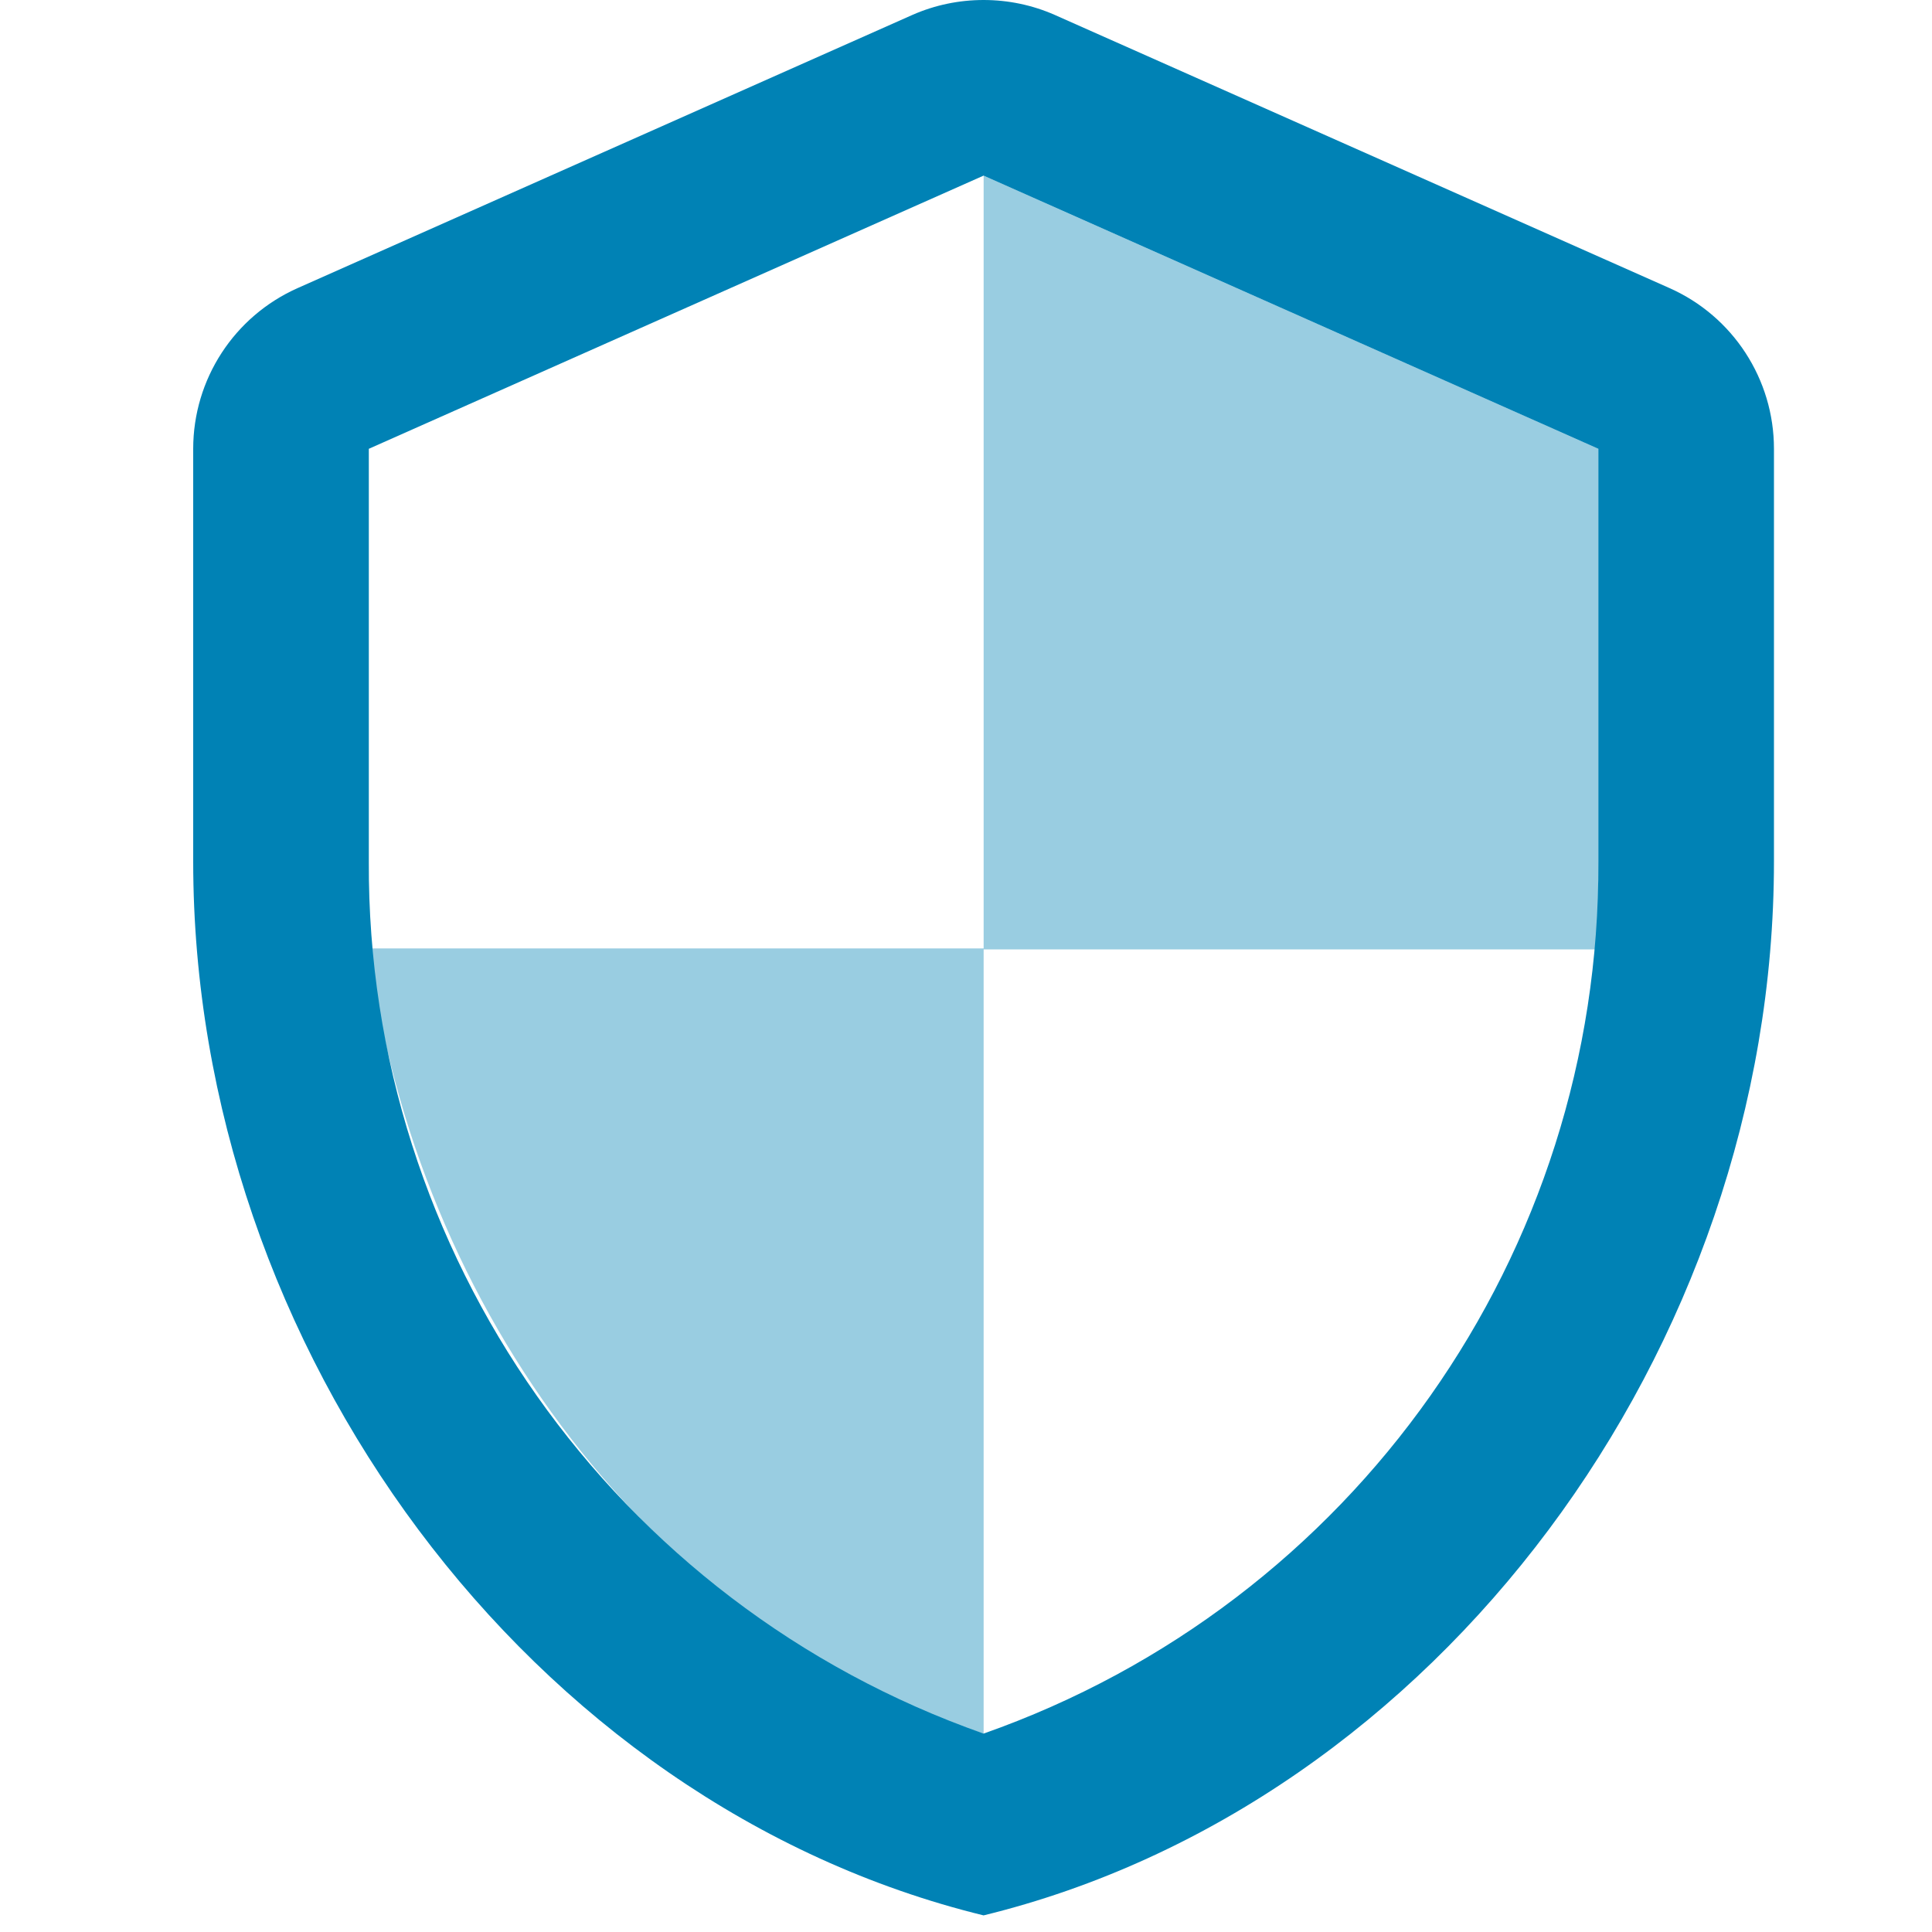
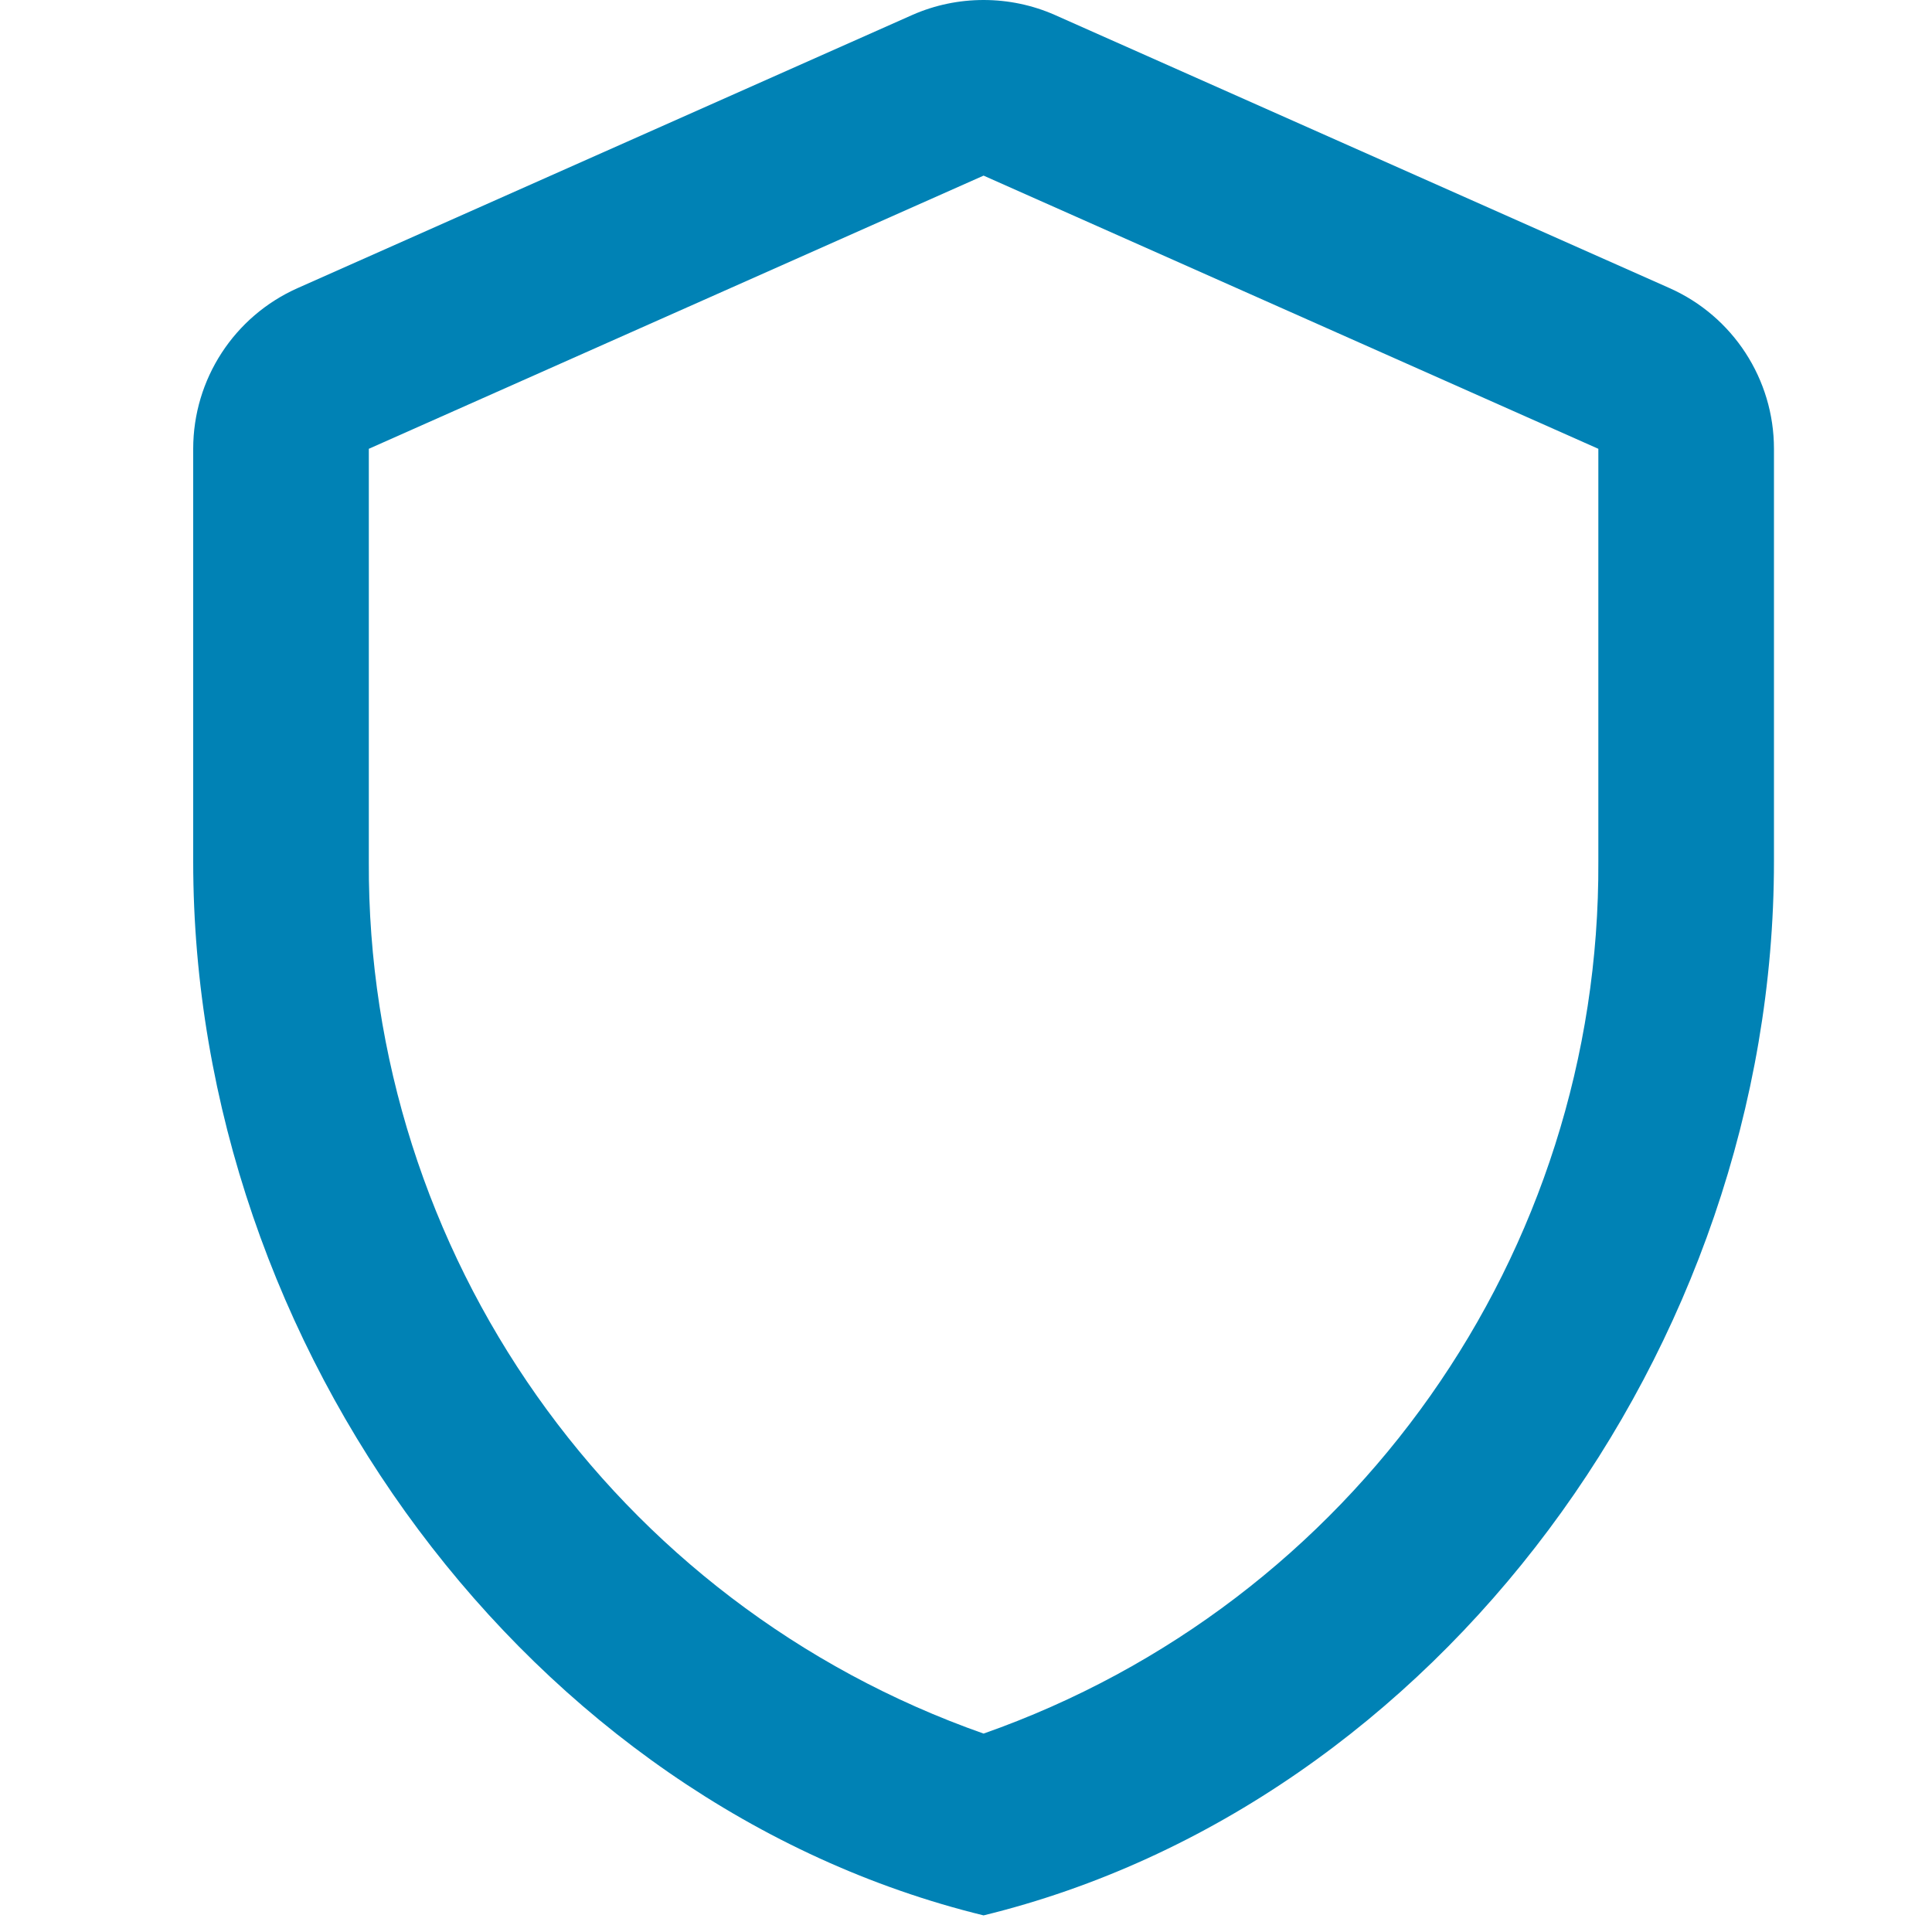
<svg xmlns="http://www.w3.org/2000/svg" width="40" height="40" viewBox="0 0 40 40" fill="none">
  <path d="M20.364 3.636L33.092 9.292V17.836C33.132 25.952 28.02 33.2 20.364 35.892C12.708 33.2 7.596 25.952 7.636 17.836V9.292L20.364 3.636ZM20.364 0C19.856 0 19.356 0.104 18.892 0.308L6.164 5.964C4.848 6.548 4 7.852 4 9.292V17.836C4 27.928 10.98 37.364 20.364 39.656C29.744 37.364 36.728 27.928 36.728 17.836V9.292C36.728 7.852 35.88 6.548 34.564 5.964L21.836 0.308C21.372 0.104 20.872 0 20.364 0Z" fill="#0082B5" />
-   <path opacity="0.4" d="M20.365 3.636L33.093 9.292V19.656H20.365V35.892C13.601 33.8 8.601 27.128 7.637 19.636H20.365V3.636Z" fill="#0082B5" />
</svg>